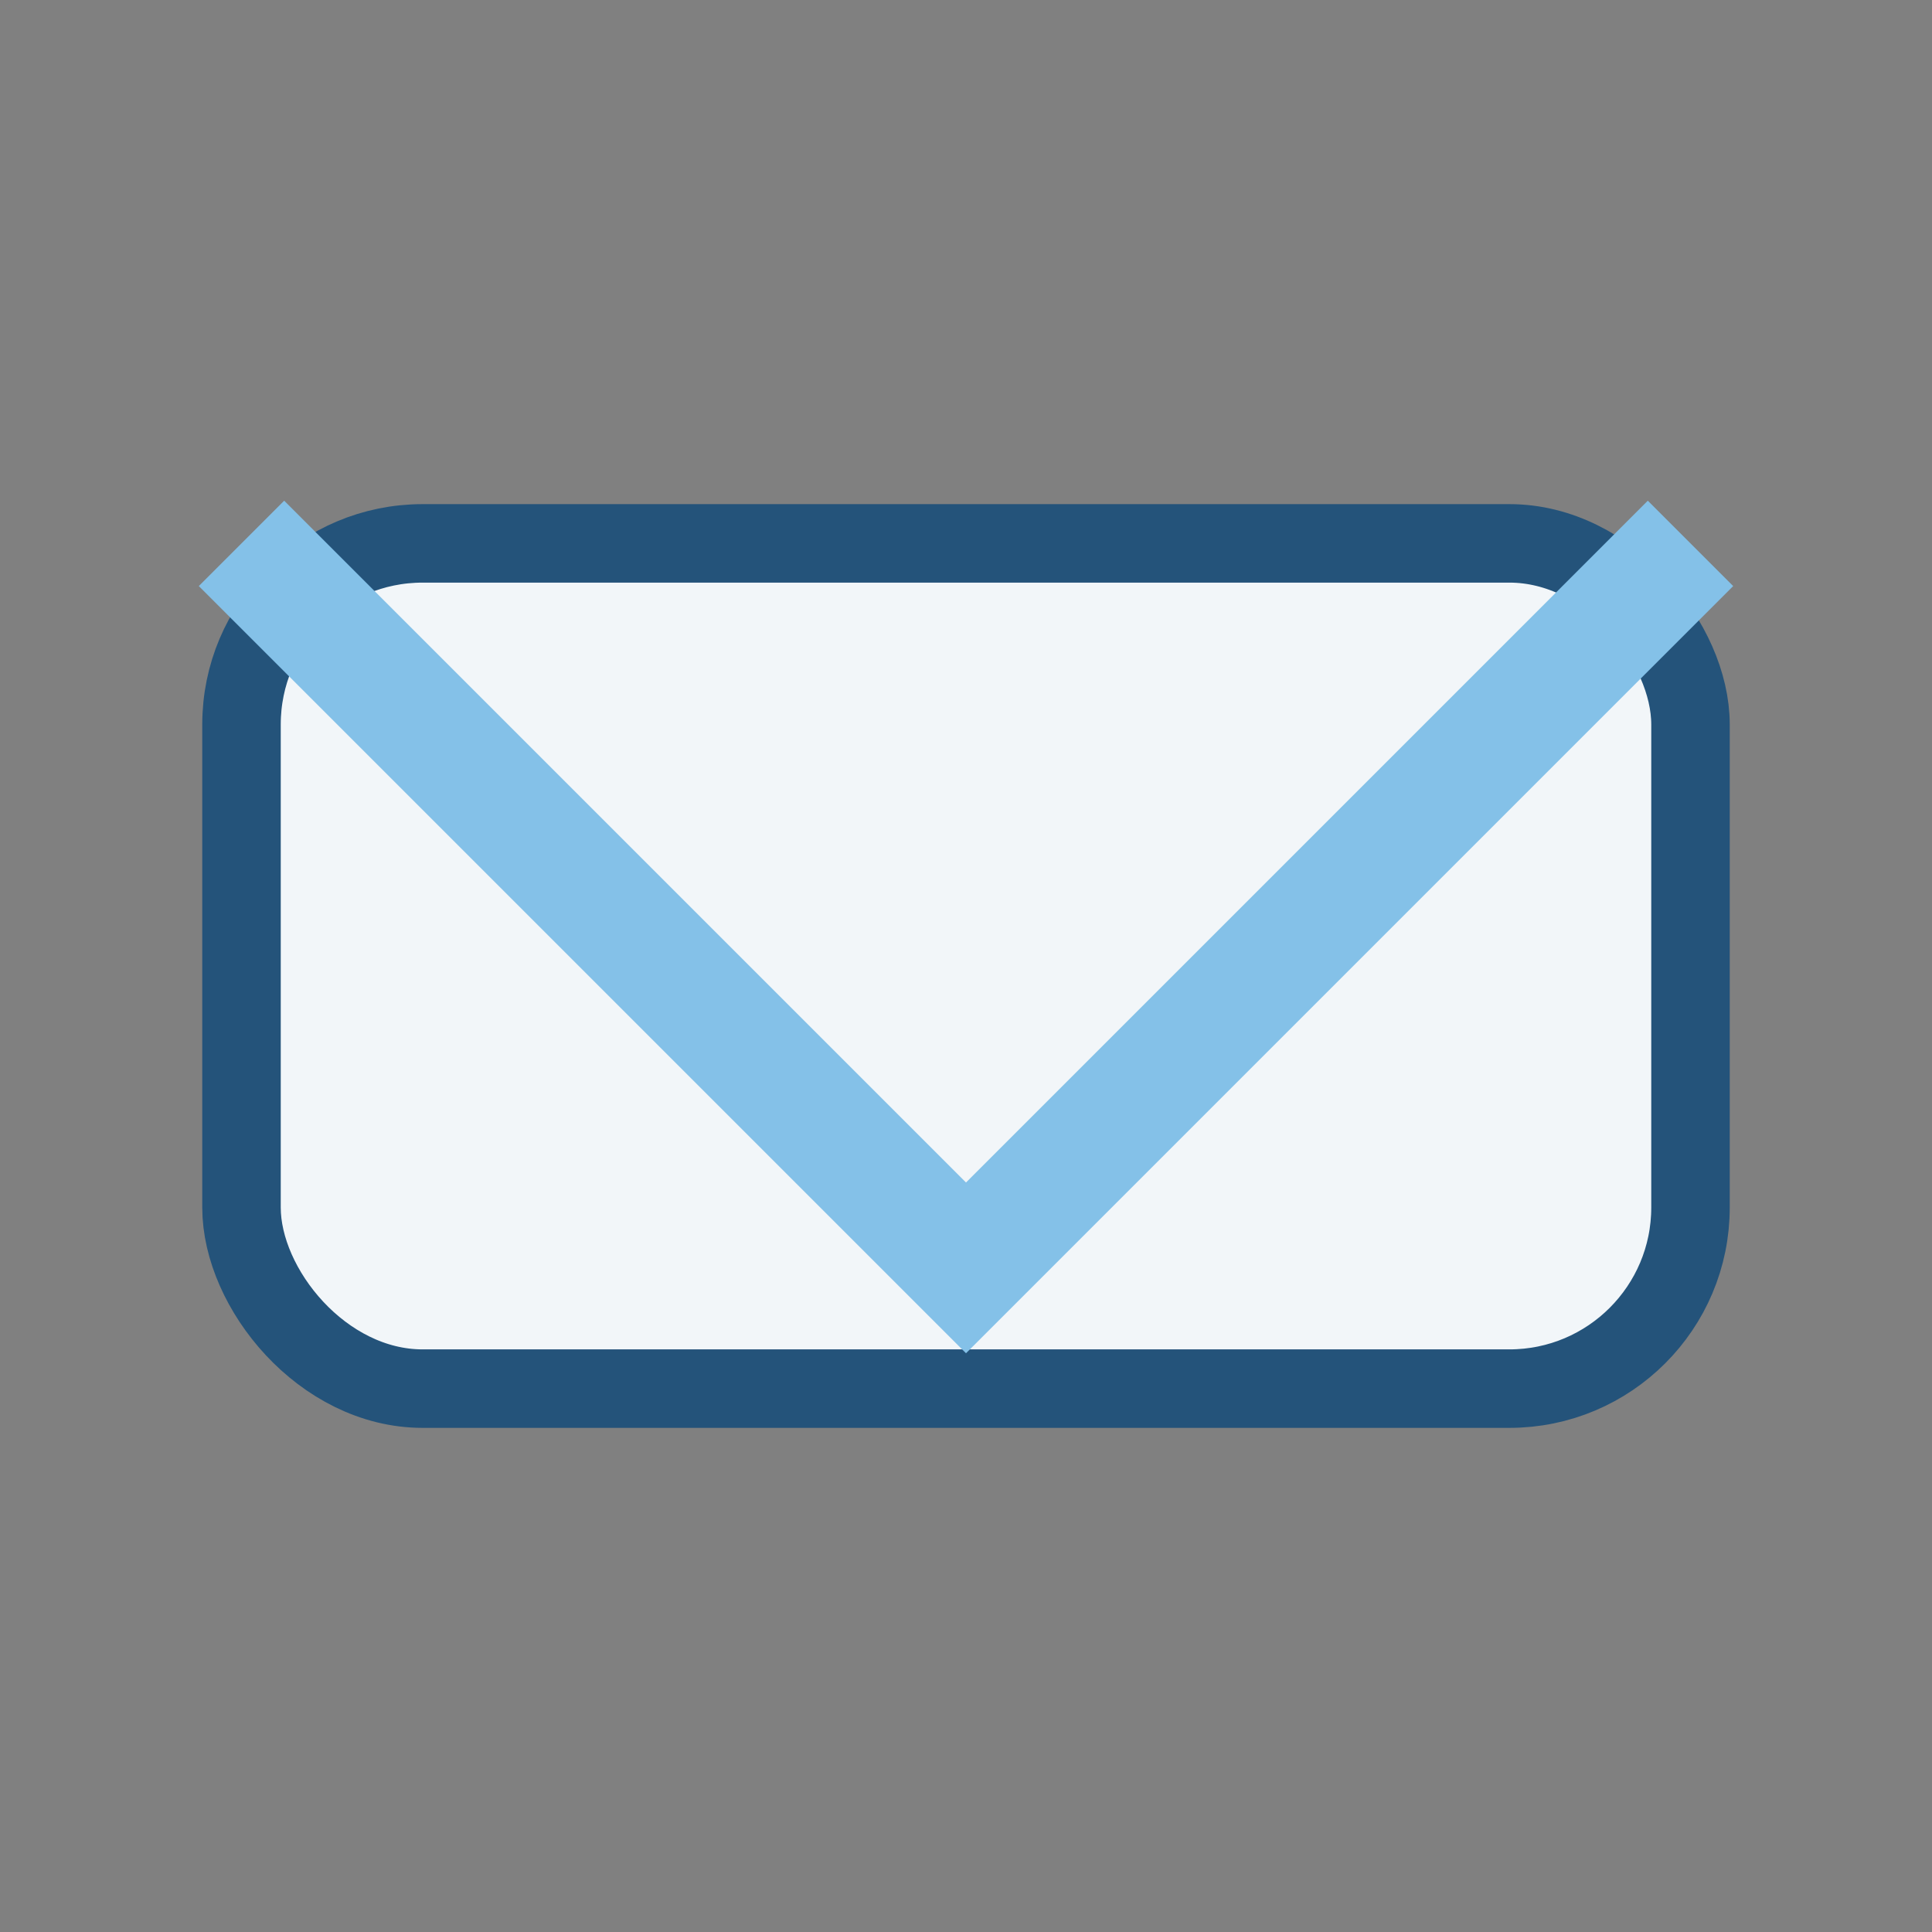
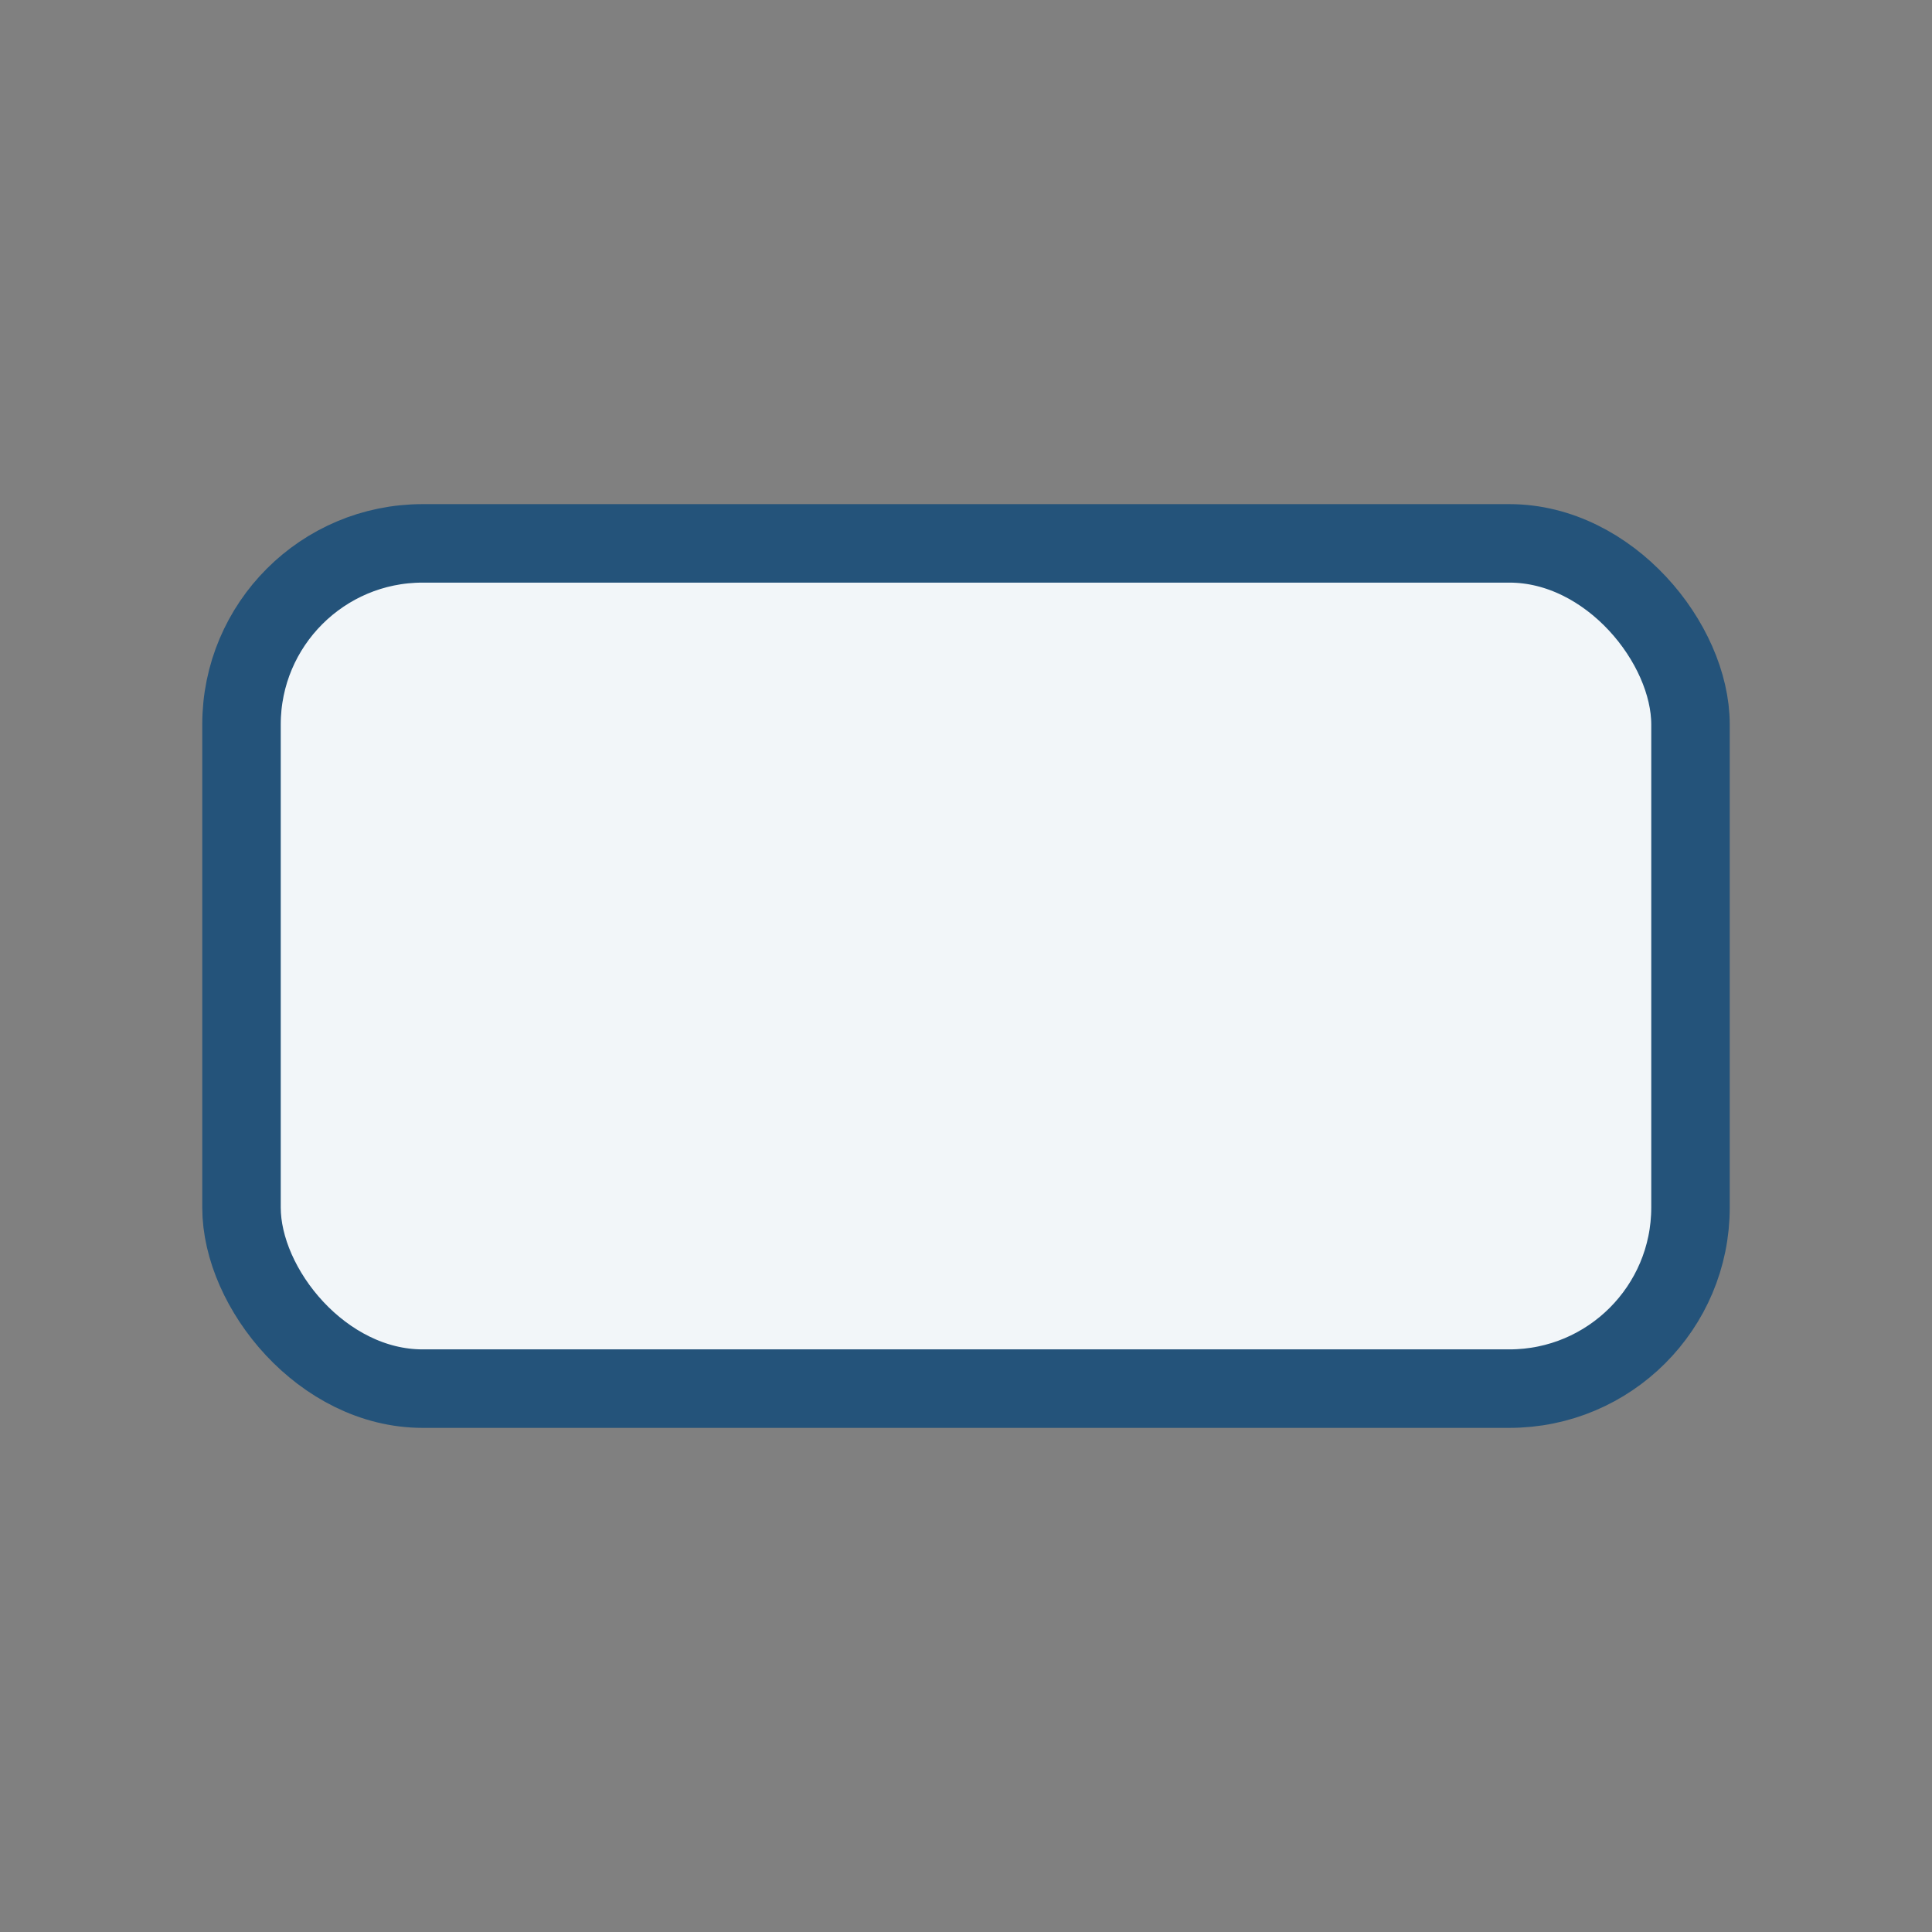
<svg xmlns="http://www.w3.org/2000/svg" width="32" height="32" viewBox="0 0 32 32">
  <rect x="0" y="0" width="32" height="32" fill="#808080" stroke="none" />
  <rect x="4" y="9" width="24" height="14" rx="3" fill="#F2F6F9" stroke="#24537A" stroke-width="1.3" />
-   <polyline points="4,9 16,21 28,9" fill="none" stroke="#84C1E8" stroke-width="2" />
</svg>